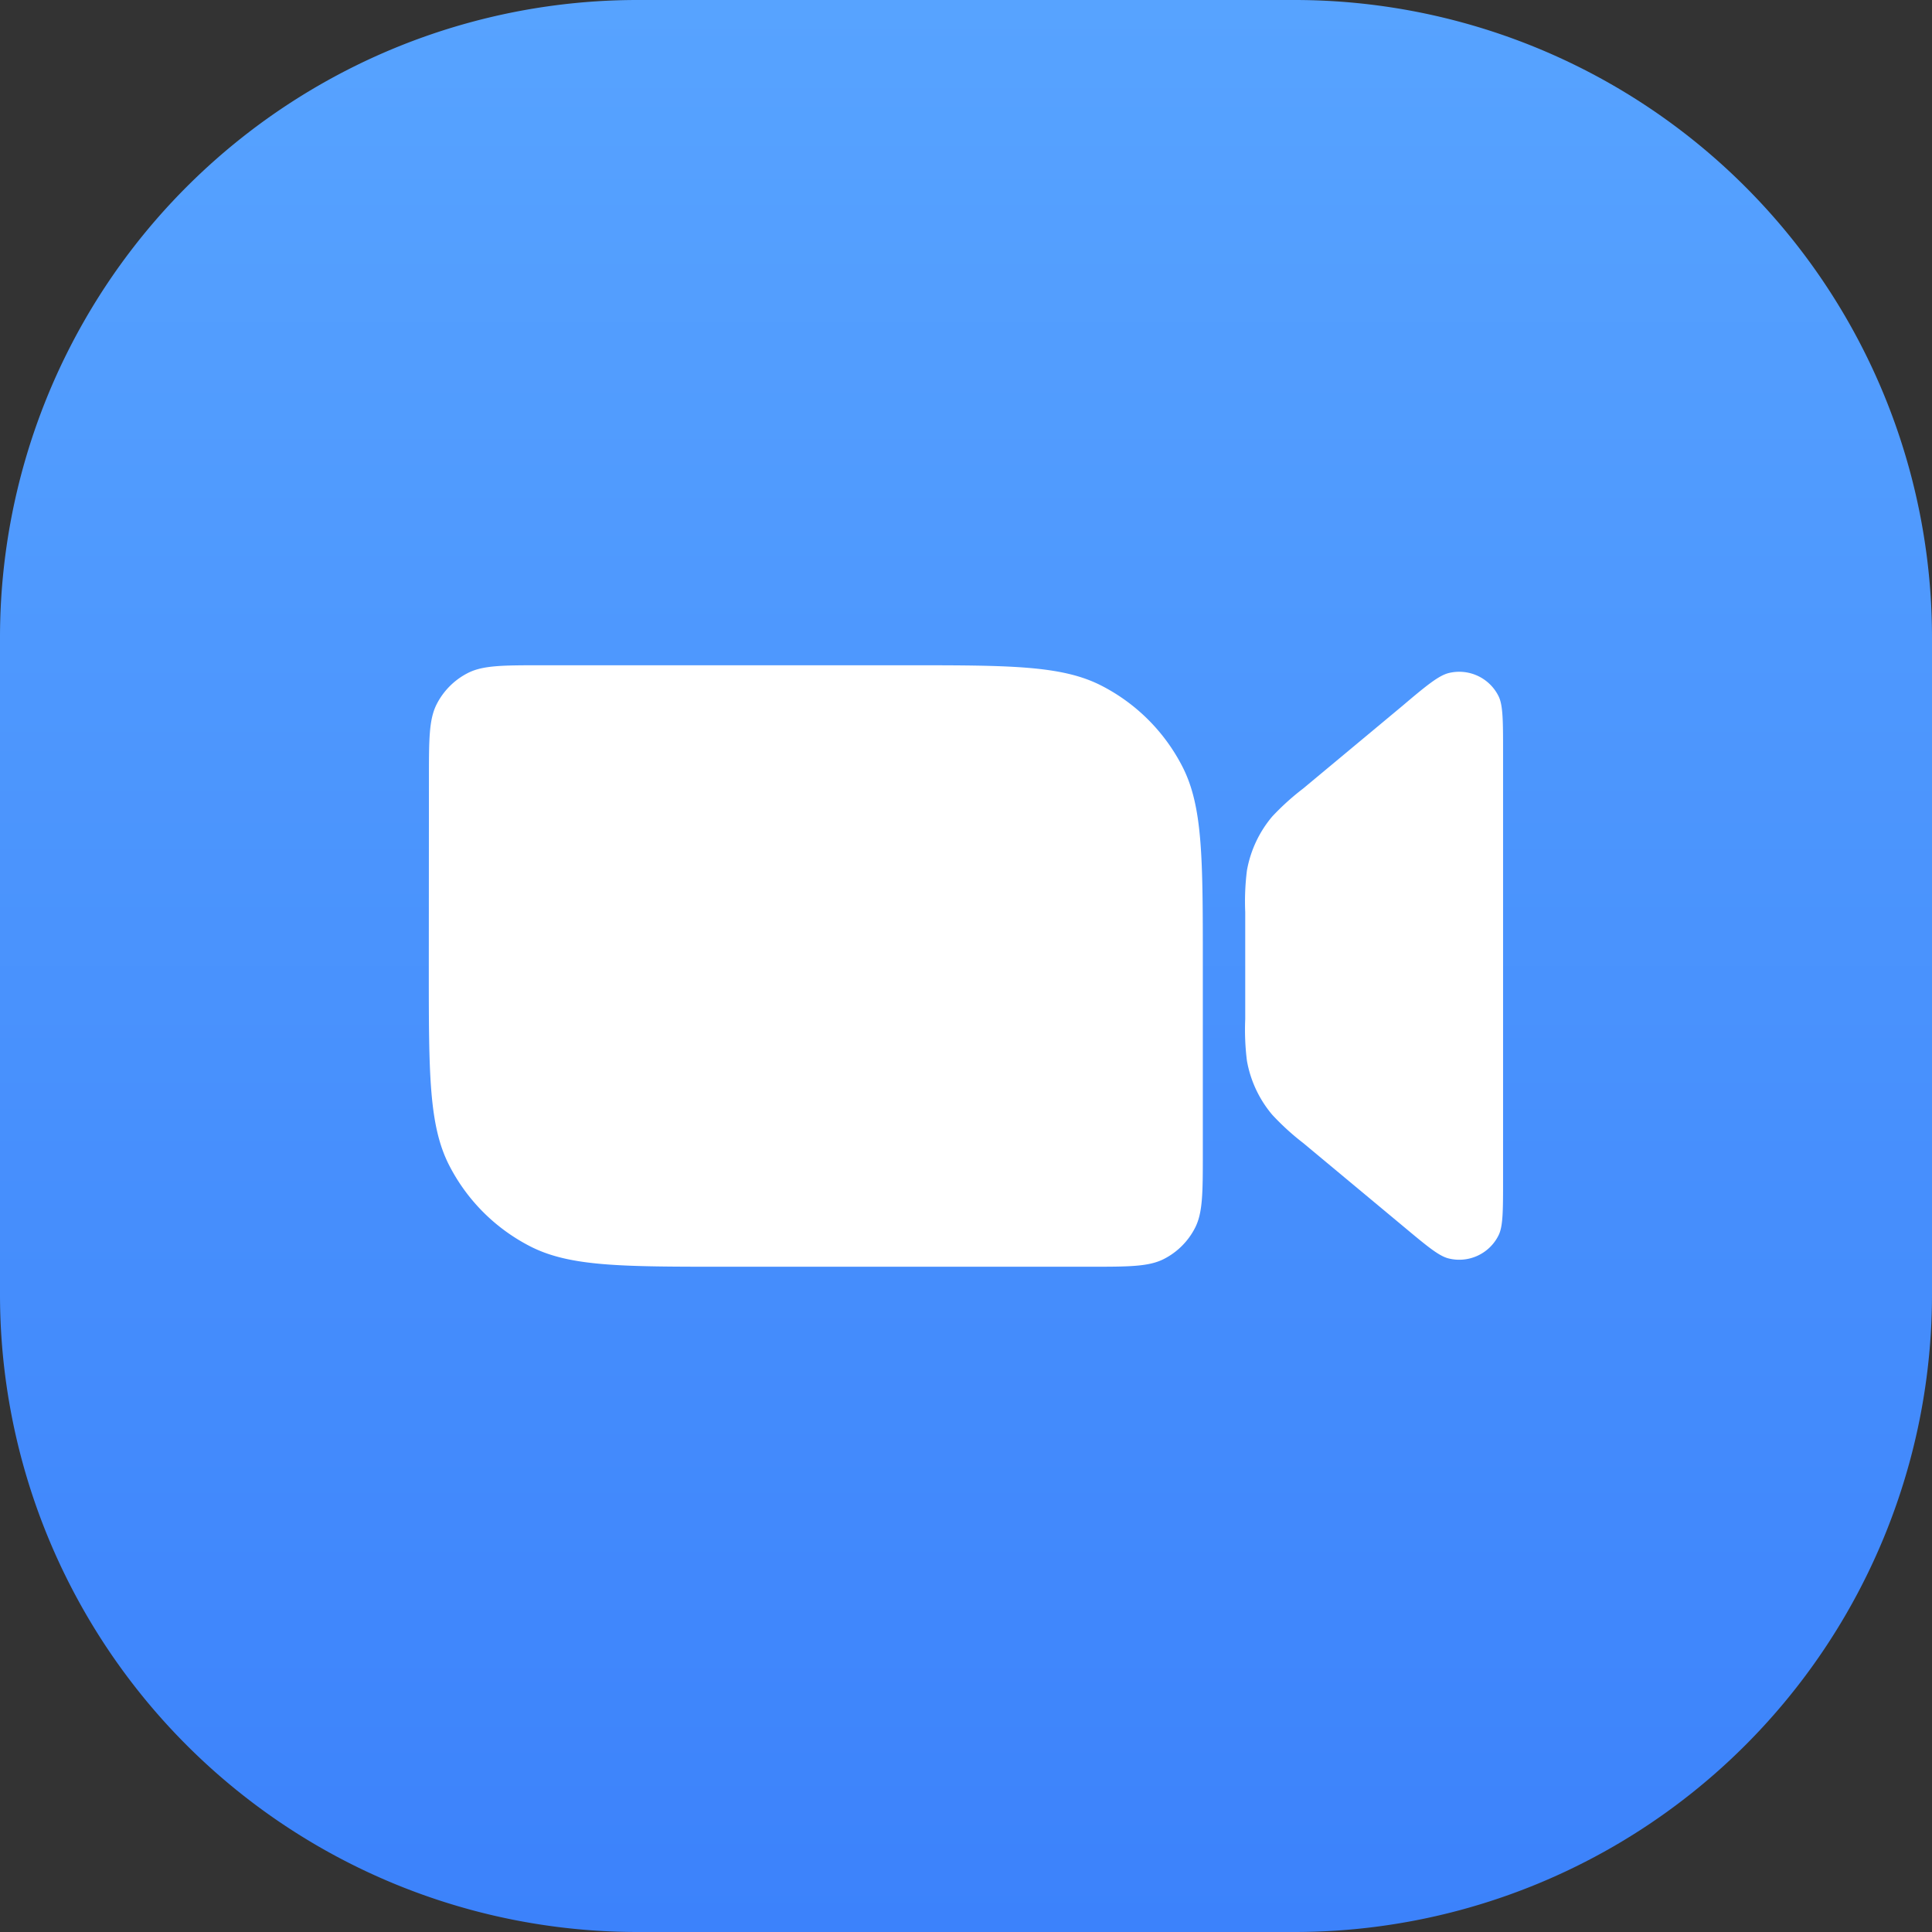
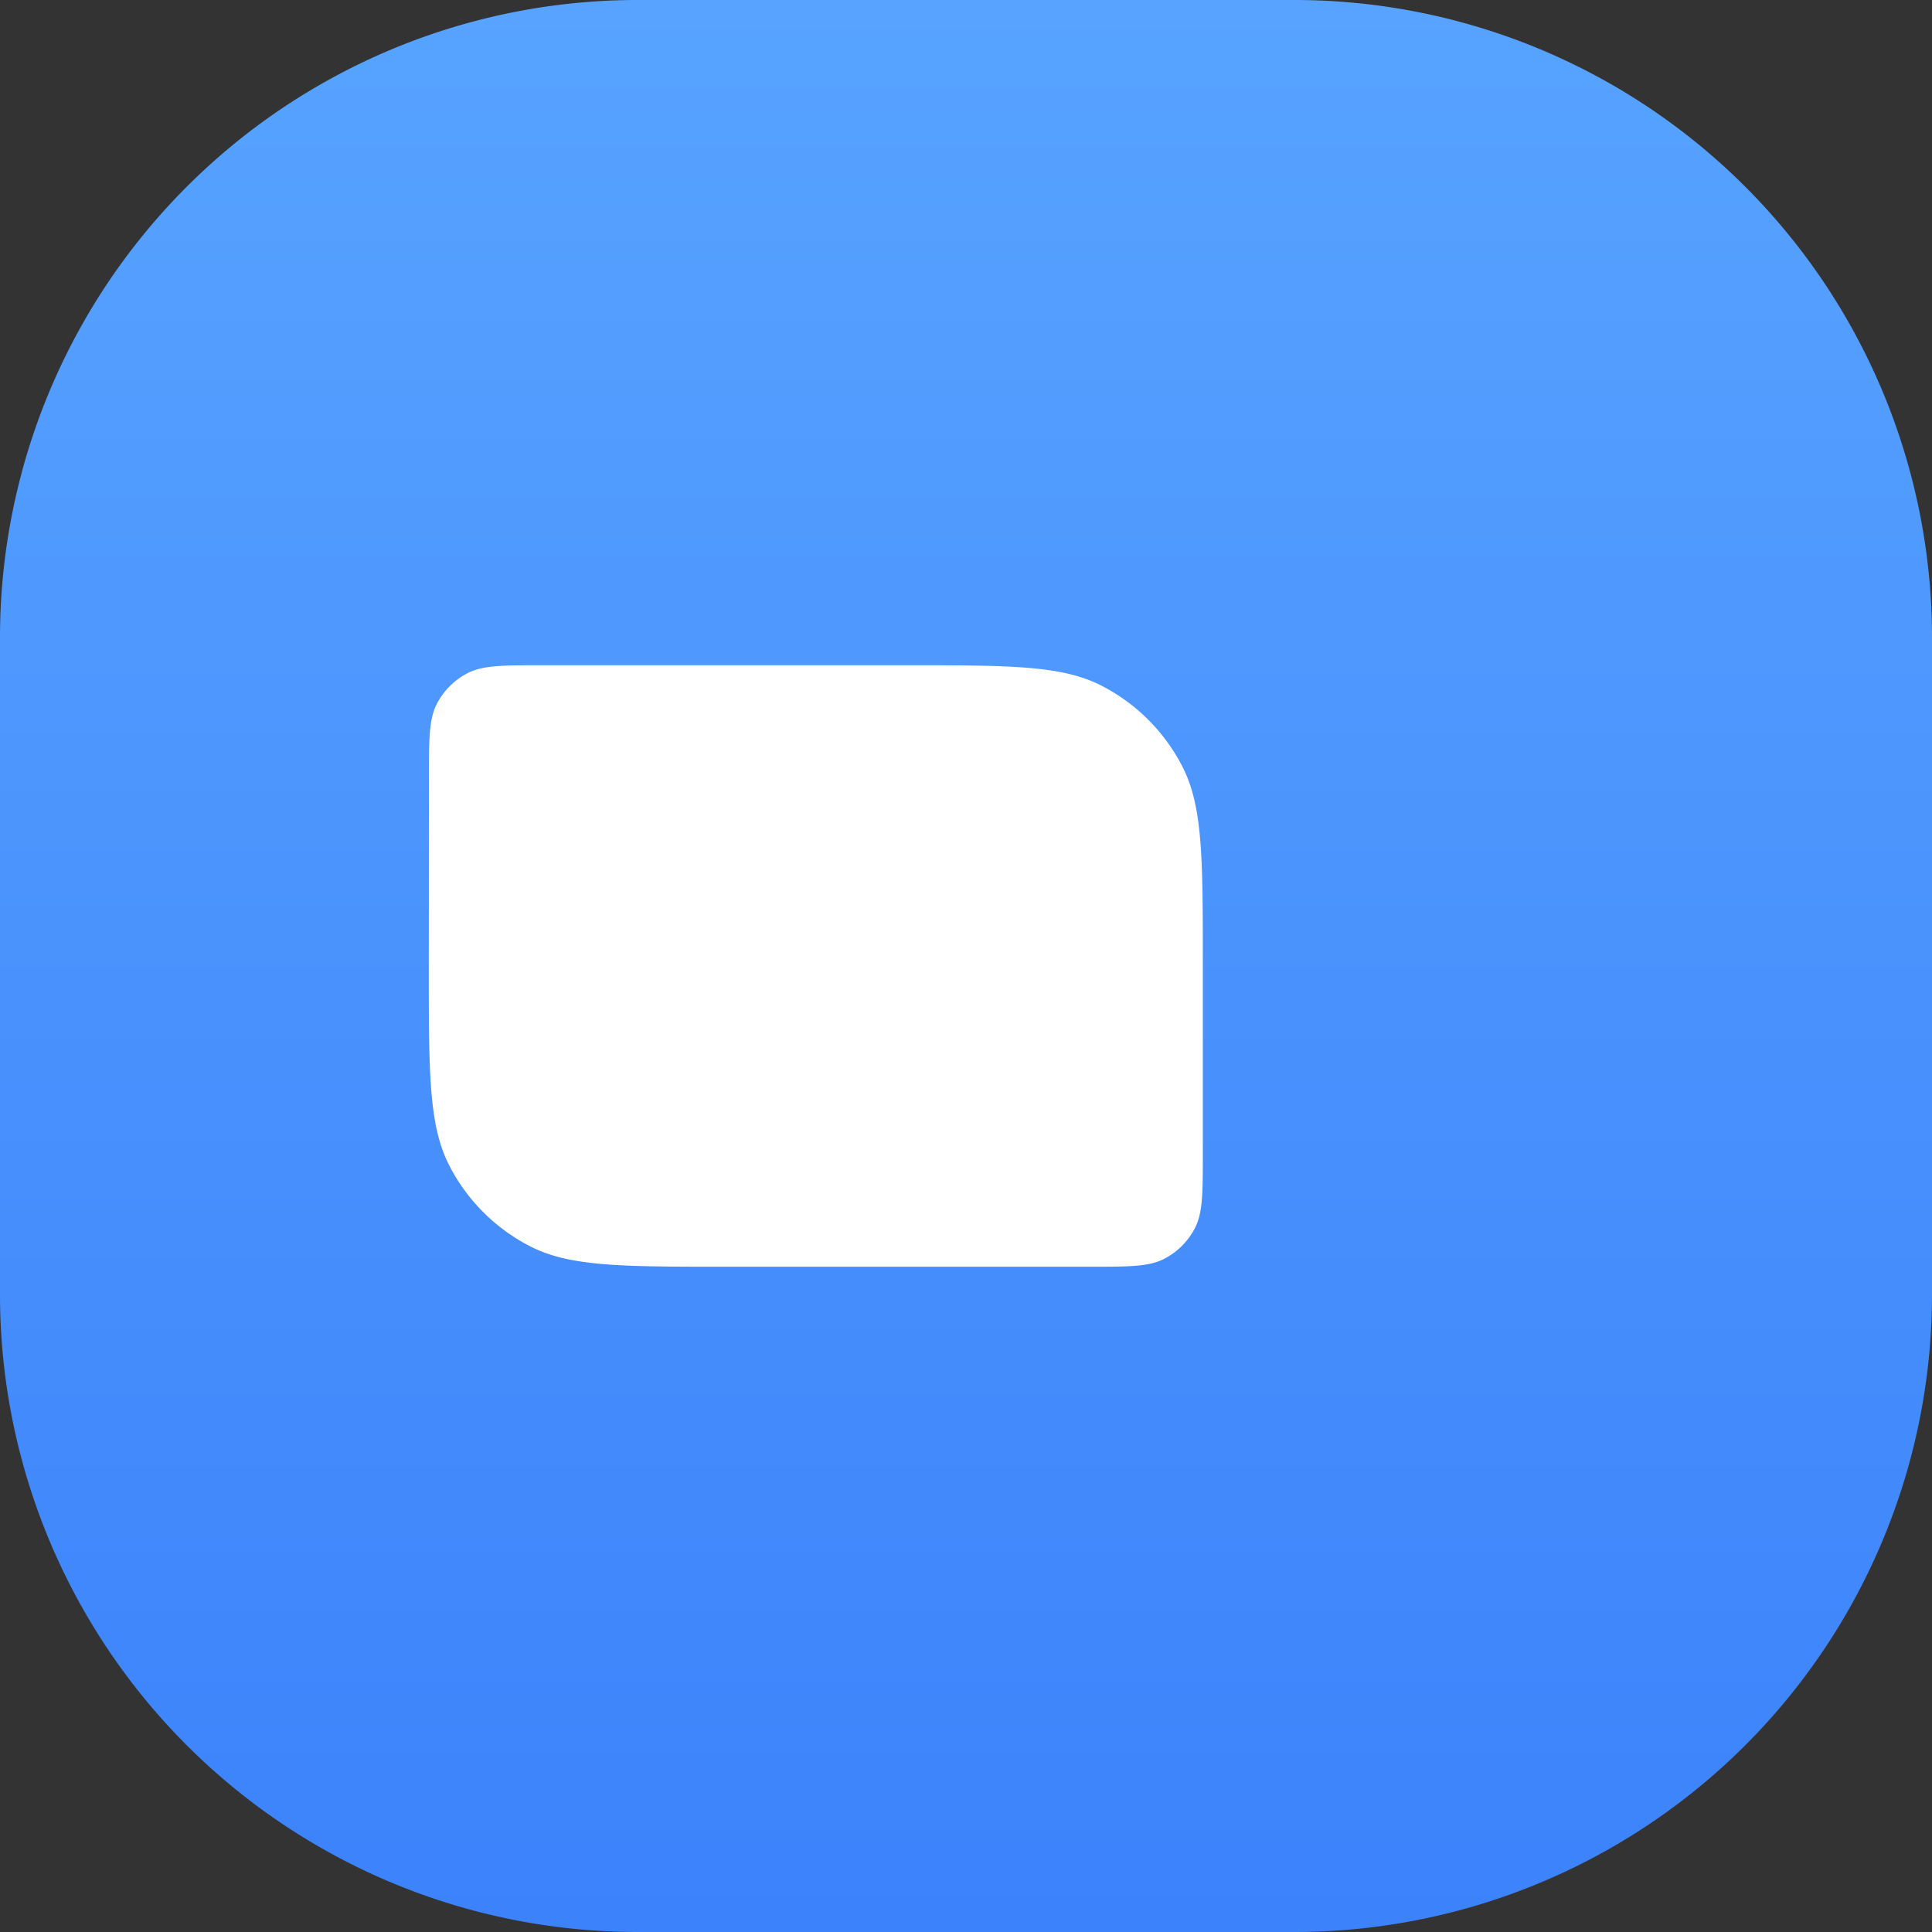
<svg xmlns="http://www.w3.org/2000/svg" viewBox="0 0 159 159">
  <rect x="0" y="0" width="159" height="159" fill="#333333" stroke="none" />
  <defs>
    <linearGradient id="a" x1="512" y1="593.5" x2="512" y2="434.5" gradientTransform="matrix(1, 0, 0, -1, 0, 1026)" gradientUnits="userSpaceOnUse">
      <stop offset="0" stop-color="#57a3ff" />
      <stop offset="1" stop-color="#3c82fb" />
    </linearGradient>
  </defs>
  <title>Zoom app icon vector</title>
  <path d="M485,432.5H539A52.47,52.47,0,0,1,591.5,485V539A52.47,52.47,0,0,1,539,591.5H485A52.47,52.47,0,0,1,432.5,539V485A52.47,52.47,0,0,1,485,432.5Z" transform="translate(-432.5 -432.5)" style="fill:url(#a)" />
-   <path d="M539.74,526.56l8.18,6.81c2,1.67,3,2.51,3.81,2.7a3.61,3.61,0,0,0,4.11-1.93c.36-.75.36-2,.36-4.66v-35c0-2.61,0-3.91-.36-4.66a3.61,3.61,0,0,0-4.11-1.93c-.81.2-1.81,1-3.81,2.7l-8.18,6.81a20.66,20.66,0,0,0-2.54,2.3,9.42,9.42,0,0,0-2.08,4.44,20.45,20.45,0,0,0-.14,3.42v8.82a20.45,20.45,0,0,0,.14,3.42,9.42,9.42,0,0,0,2.08,4.44A20.6,20.6,0,0,0,539.74,526.56Z" transform="translate(-432.5 -432.5)" style="fill:#fff" />
  <path d="M467.8,496.61c0-3.27,0-4.91.64-6.16a5.87,5.87,0,0,1,2.56-2.56c1.25-.64,2.89-.64,6.16-.64H507c8.57,0,12.86,0,16.13,1.67a15.35,15.35,0,0,1,6.69,6.69c1.67,3.27,1.67,7.56,1.67,16.12v15.66c0,3.27,0,4.91-.64,6.16a5.87,5.87,0,0,1-2.56,2.56c-1.25.64-2.89.64-6.16.64H492.28c-8.57,0-12.86,0-16.13-1.67a15.35,15.35,0,0,1-6.69-6.69c-1.67-3.27-1.67-7.56-1.67-16.12Z" transform="translate(-432.5 -432.5)" style="fill:#fff" />
</svg>